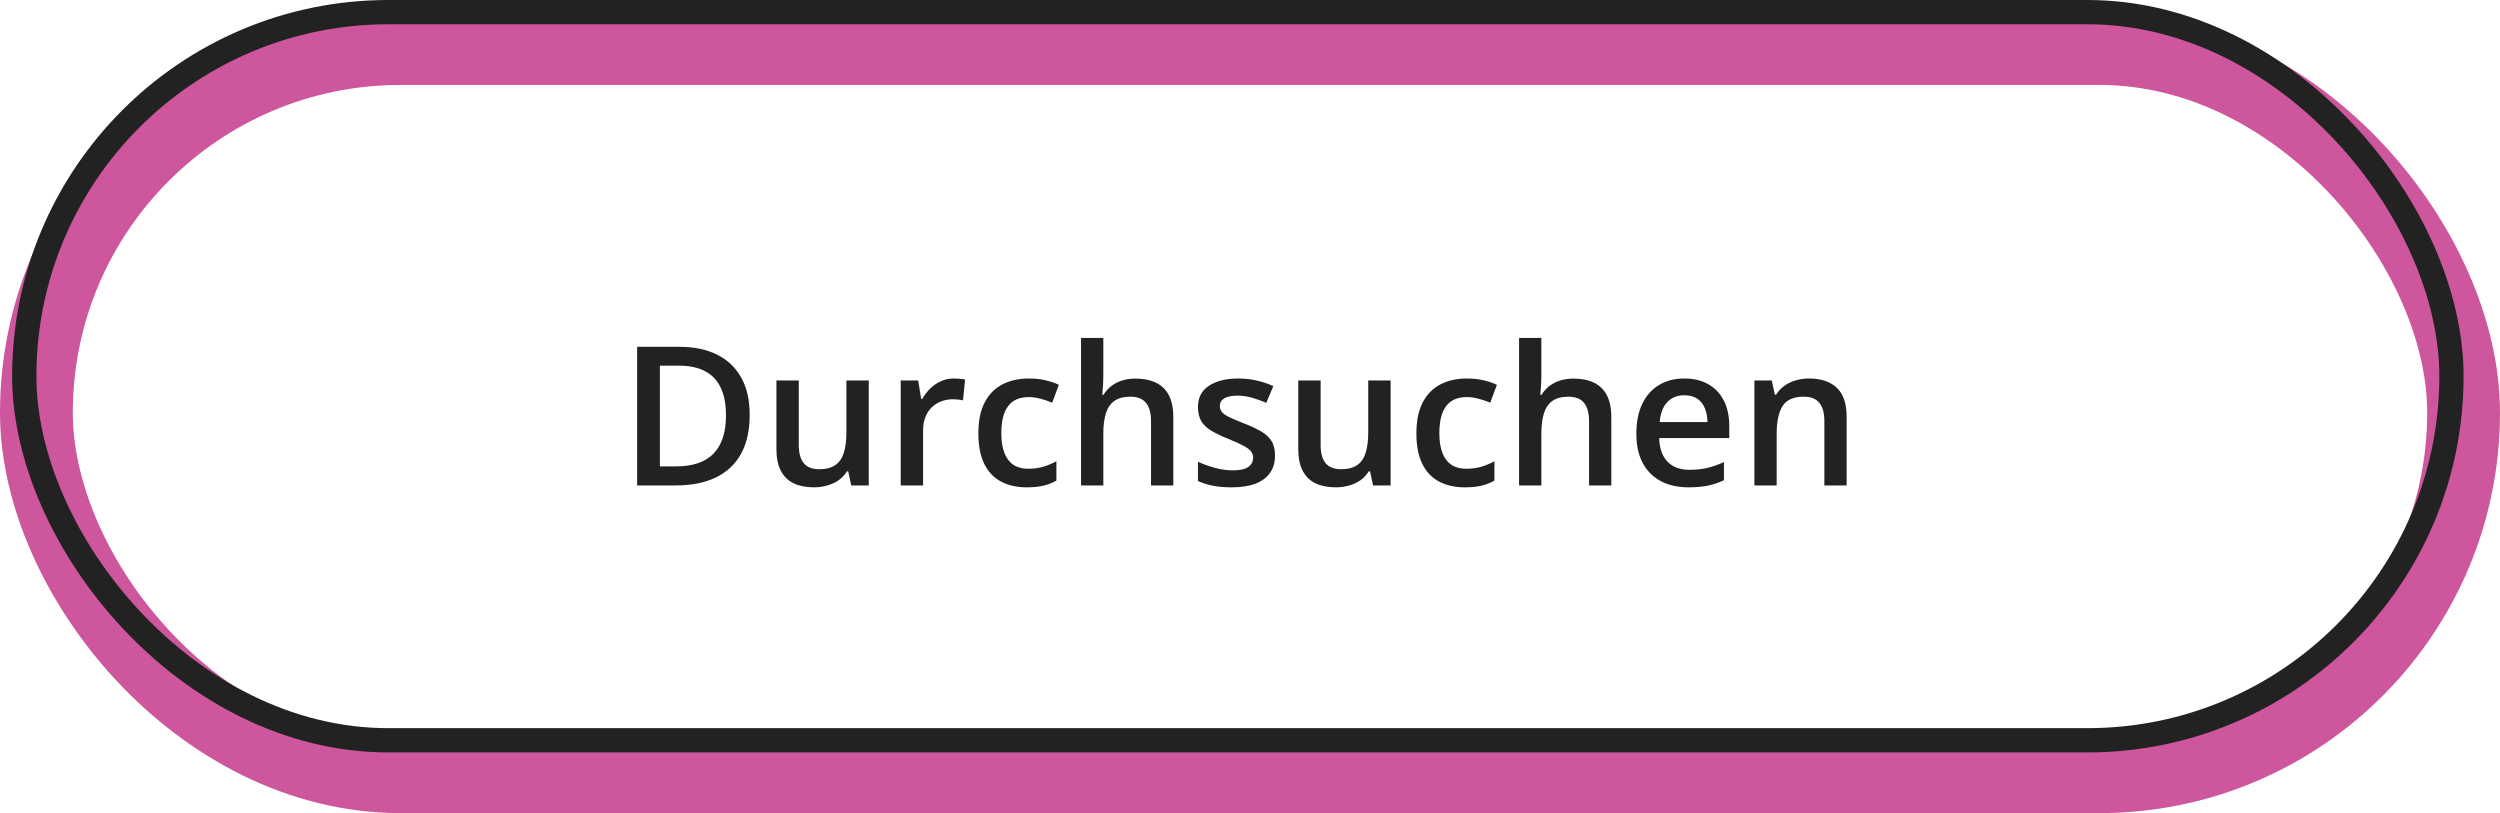
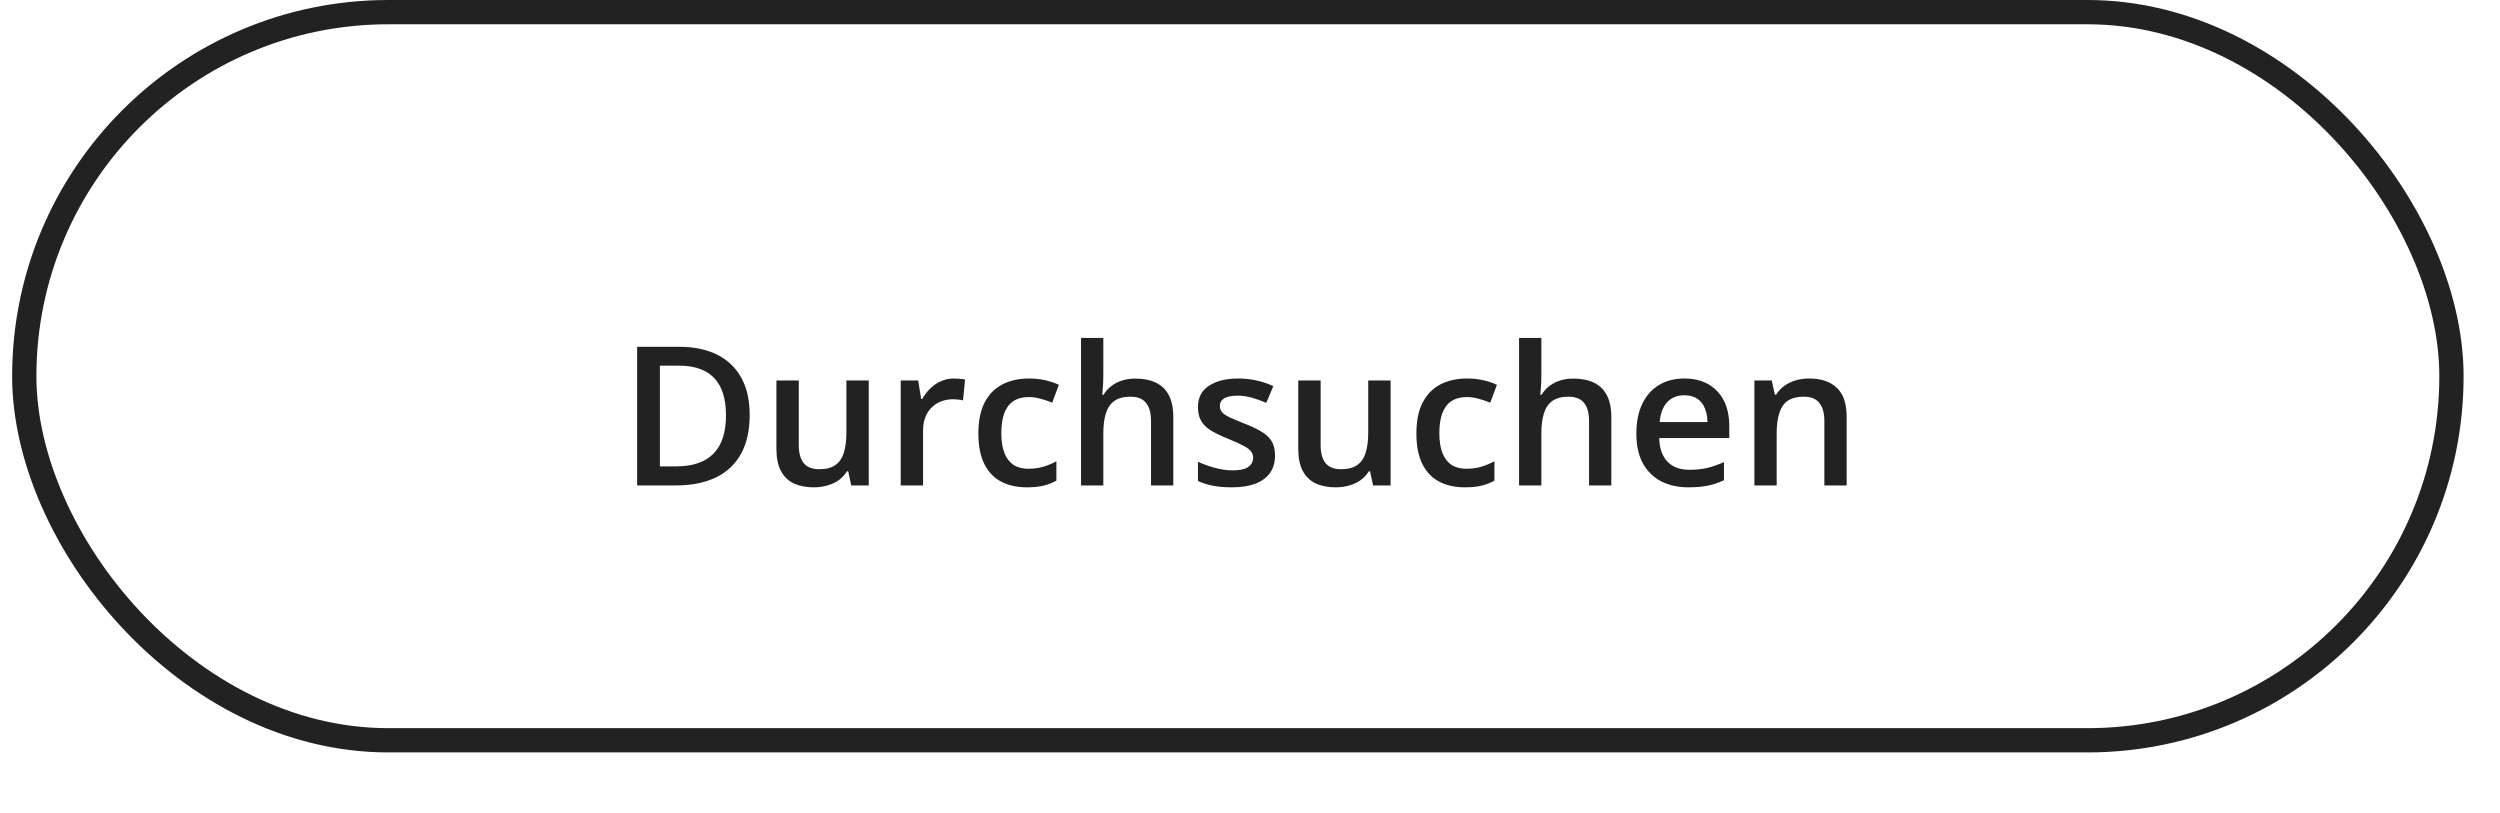
<svg xmlns="http://www.w3.org/2000/svg" width="206" height="67" viewBox="0 0 206 67" fill="none">
-   <rect x="3" y="4" width="200" height="60" rx="30" stroke="#CD569C" stroke-width="6" />
  <rect x="2" y="1" width="200" height="60" rx="30" stroke="#222222" stroke-width="2" />
  <path d="M61.773 34.18C61.773 35.466 61.534 36.542 61.055 37.406C60.575 38.266 59.88 38.914 58.969 39.352C58.057 39.784 56.958 40 55.672 40H52.5V28.578H56.016C57.198 28.578 58.219 28.792 59.078 29.219C59.938 29.641 60.602 30.268 61.07 31.102C61.539 31.93 61.773 32.956 61.773 34.18ZM59.82 34.234C59.82 33.297 59.672 32.526 59.375 31.922C59.083 31.318 58.651 30.87 58.078 30.578C57.51 30.281 56.81 30.133 55.977 30.133H54.375V38.43H55.703C57.083 38.43 58.115 38.078 58.797 37.375C59.479 36.672 59.82 35.625 59.82 34.234ZM71.586 31.352V40H70.141L69.891 38.836H69.789C69.607 39.133 69.375 39.38 69.094 39.578C68.812 39.771 68.5 39.914 68.156 40.008C67.812 40.107 67.451 40.156 67.07 40.156C66.419 40.156 65.862 40.047 65.398 39.828C64.94 39.604 64.588 39.26 64.344 38.797C64.099 38.333 63.977 37.734 63.977 37V31.352H65.82V36.656C65.82 37.328 65.956 37.831 66.227 38.164C66.503 38.497 66.93 38.664 67.508 38.664C68.065 38.664 68.508 38.55 68.836 38.32C69.164 38.091 69.396 37.753 69.531 37.305C69.672 36.857 69.742 36.307 69.742 35.656V31.352H71.586ZM78.602 31.188C78.747 31.188 78.906 31.195 79.078 31.211C79.25 31.227 79.398 31.247 79.523 31.273L79.352 32.992C79.242 32.961 79.107 32.938 78.945 32.922C78.789 32.906 78.648 32.898 78.523 32.898C78.195 32.898 77.883 32.953 77.586 33.062C77.289 33.167 77.026 33.328 76.797 33.547C76.568 33.76 76.388 34.029 76.258 34.352C76.128 34.675 76.062 35.05 76.062 35.477V40H74.219V31.352H75.656L75.906 32.875H75.992C76.164 32.568 76.378 32.286 76.633 32.031C76.888 31.776 77.18 31.573 77.508 31.422C77.841 31.266 78.206 31.188 78.602 31.188ZM84.609 40.156C83.792 40.156 83.083 39.997 82.484 39.68C81.885 39.362 81.424 38.875 81.102 38.219C80.779 37.562 80.617 36.729 80.617 35.719C80.617 34.667 80.794 33.807 81.148 33.141C81.503 32.474 81.992 31.982 82.617 31.664C83.247 31.346 83.969 31.188 84.781 31.188C85.297 31.188 85.763 31.24 86.18 31.344C86.602 31.443 86.958 31.565 87.25 31.711L86.703 33.18C86.385 33.05 86.06 32.94 85.727 32.852C85.393 32.763 85.073 32.719 84.766 32.719C84.26 32.719 83.838 32.831 83.5 33.055C83.167 33.279 82.917 33.612 82.75 34.055C82.588 34.497 82.508 35.047 82.508 35.703C82.508 36.339 82.591 36.875 82.758 37.312C82.924 37.745 83.172 38.073 83.5 38.297C83.828 38.516 84.232 38.625 84.711 38.625C85.185 38.625 85.609 38.568 85.984 38.453C86.359 38.339 86.713 38.19 87.047 38.008V39.602C86.719 39.789 86.367 39.927 85.992 40.016C85.617 40.109 85.156 40.156 84.609 40.156ZM90.914 27.844V30.898C90.914 31.216 90.904 31.526 90.883 31.828C90.867 32.13 90.849 32.365 90.828 32.531H90.93C91.112 32.229 91.336 31.982 91.602 31.789C91.867 31.591 92.164 31.443 92.492 31.344C92.826 31.245 93.18 31.195 93.555 31.195C94.216 31.195 94.779 31.307 95.242 31.531C95.706 31.75 96.06 32.091 96.305 32.555C96.555 33.018 96.68 33.62 96.68 34.359V40H94.844V34.703C94.844 34.031 94.706 33.529 94.43 33.195C94.154 32.857 93.727 32.688 93.148 32.688C92.591 32.688 92.148 32.805 91.82 33.039C91.497 33.268 91.266 33.609 91.125 34.062C90.984 34.51 90.914 35.057 90.914 35.703V40H89.078V27.844H90.914ZM105.062 37.531C105.062 38.099 104.924 38.578 104.648 38.969C104.372 39.359 103.969 39.656 103.438 39.859C102.911 40.057 102.266 40.156 101.5 40.156C100.896 40.156 100.375 40.112 99.938 40.023C99.505 39.94 99.096 39.81 98.711 39.633V38.047C99.122 38.24 99.583 38.406 100.094 38.547C100.609 38.688 101.096 38.758 101.555 38.758C102.159 38.758 102.594 38.664 102.859 38.477C103.125 38.284 103.258 38.029 103.258 37.711C103.258 37.523 103.203 37.357 103.094 37.211C102.99 37.06 102.792 36.906 102.5 36.75C102.214 36.589 101.792 36.396 101.234 36.172C100.688 35.953 100.227 35.734 99.852 35.516C99.477 35.297 99.193 35.034 99 34.727C98.807 34.414 98.711 34.016 98.711 33.531C98.711 32.766 99.013 32.185 99.617 31.789C100.227 31.388 101.031 31.188 102.031 31.188C102.562 31.188 103.062 31.242 103.531 31.352C104.005 31.456 104.469 31.609 104.922 31.812L104.344 33.195C103.953 33.023 103.56 32.883 103.164 32.773C102.773 32.659 102.375 32.602 101.969 32.602C101.495 32.602 101.133 32.675 100.883 32.82C100.638 32.966 100.516 33.175 100.516 33.445C100.516 33.648 100.576 33.82 100.695 33.961C100.815 34.102 101.021 34.242 101.312 34.383C101.609 34.523 102.021 34.698 102.547 34.906C103.062 35.104 103.508 35.312 103.883 35.531C104.263 35.745 104.555 36.008 104.758 36.32C104.961 36.633 105.062 37.036 105.062 37.531ZM114.586 31.352V40H113.141L112.891 38.836H112.789C112.607 39.133 112.375 39.38 112.094 39.578C111.812 39.771 111.5 39.914 111.156 40.008C110.812 40.107 110.451 40.156 110.07 40.156C109.419 40.156 108.862 40.047 108.398 39.828C107.94 39.604 107.589 39.26 107.344 38.797C107.099 38.333 106.977 37.734 106.977 37V31.352H108.82V36.656C108.82 37.328 108.956 37.831 109.227 38.164C109.503 38.497 109.93 38.664 110.508 38.664C111.065 38.664 111.508 38.55 111.836 38.32C112.164 38.091 112.396 37.753 112.531 37.305C112.672 36.857 112.742 36.307 112.742 35.656V31.352H114.586ZM120.703 40.156C119.885 40.156 119.177 39.997 118.578 39.68C117.979 39.362 117.518 38.875 117.195 38.219C116.872 37.562 116.711 36.729 116.711 35.719C116.711 34.667 116.888 33.807 117.242 33.141C117.596 32.474 118.086 31.982 118.711 31.664C119.341 31.346 120.062 31.188 120.875 31.188C121.391 31.188 121.857 31.24 122.273 31.344C122.695 31.443 123.052 31.565 123.344 31.711L122.797 33.18C122.479 33.05 122.154 32.94 121.82 32.852C121.487 32.763 121.167 32.719 120.859 32.719C120.354 32.719 119.932 32.831 119.594 33.055C119.26 33.279 119.01 33.612 118.844 34.055C118.682 34.497 118.602 35.047 118.602 35.703C118.602 36.339 118.685 36.875 118.852 37.312C119.018 37.745 119.266 38.073 119.594 38.297C119.922 38.516 120.326 38.625 120.805 38.625C121.279 38.625 121.703 38.568 122.078 38.453C122.453 38.339 122.807 38.19 123.141 38.008V39.602C122.812 39.789 122.461 39.927 122.086 40.016C121.711 40.109 121.25 40.156 120.703 40.156ZM127.008 27.844V30.898C127.008 31.216 126.997 31.526 126.977 31.828C126.961 32.13 126.943 32.365 126.922 32.531H127.023C127.206 32.229 127.43 31.982 127.695 31.789C127.961 31.591 128.258 31.443 128.586 31.344C128.919 31.245 129.273 31.195 129.648 31.195C130.31 31.195 130.872 31.307 131.336 31.531C131.799 31.75 132.154 32.091 132.398 32.555C132.648 33.018 132.773 33.62 132.773 34.359V40H130.938V34.703C130.938 34.031 130.799 33.529 130.523 33.195C130.247 32.857 129.82 32.688 129.242 32.688C128.685 32.688 128.242 32.805 127.914 33.039C127.591 33.268 127.359 33.609 127.219 34.062C127.078 34.51 127.008 35.057 127.008 35.703V40H125.172V27.844H127.008ZM138.789 31.188C139.56 31.188 140.221 31.346 140.773 31.664C141.326 31.982 141.75 32.432 142.047 33.016C142.344 33.599 142.492 34.297 142.492 35.109V36.094H136.719C136.74 36.932 136.964 37.578 137.391 38.031C137.823 38.484 138.427 38.711 139.203 38.711C139.755 38.711 140.25 38.659 140.688 38.555C141.13 38.445 141.586 38.286 142.055 38.078V39.57C141.622 39.773 141.182 39.922 140.734 40.016C140.286 40.109 139.75 40.156 139.125 40.156C138.276 40.156 137.529 39.992 136.883 39.664C136.242 39.331 135.74 38.836 135.375 38.18C135.016 37.523 134.836 36.708 134.836 35.734C134.836 34.766 135 33.943 135.328 33.266C135.656 32.589 136.117 32.073 136.711 31.719C137.305 31.365 137.997 31.188 138.789 31.188ZM138.789 32.57C138.211 32.57 137.742 32.758 137.383 33.133C137.029 33.508 136.82 34.057 136.758 34.781H140.695C140.69 34.349 140.617 33.966 140.477 33.633C140.341 33.3 140.133 33.039 139.852 32.852C139.576 32.664 139.221 32.57 138.789 32.57ZM149.07 31.188C150.044 31.188 150.802 31.44 151.344 31.945C151.891 32.445 152.164 33.25 152.164 34.359V40H150.328V34.703C150.328 34.031 150.19 33.529 149.914 33.195C149.638 32.857 149.211 32.688 148.633 32.688C147.794 32.688 147.211 32.945 146.883 33.461C146.56 33.977 146.398 34.724 146.398 35.703V40H144.562V31.352H145.992L146.25 32.523H146.352C146.539 32.221 146.771 31.974 147.047 31.781C147.328 31.583 147.641 31.435 147.984 31.336C148.333 31.237 148.695 31.188 149.07 31.188Z" fill="#222222" />
</svg>